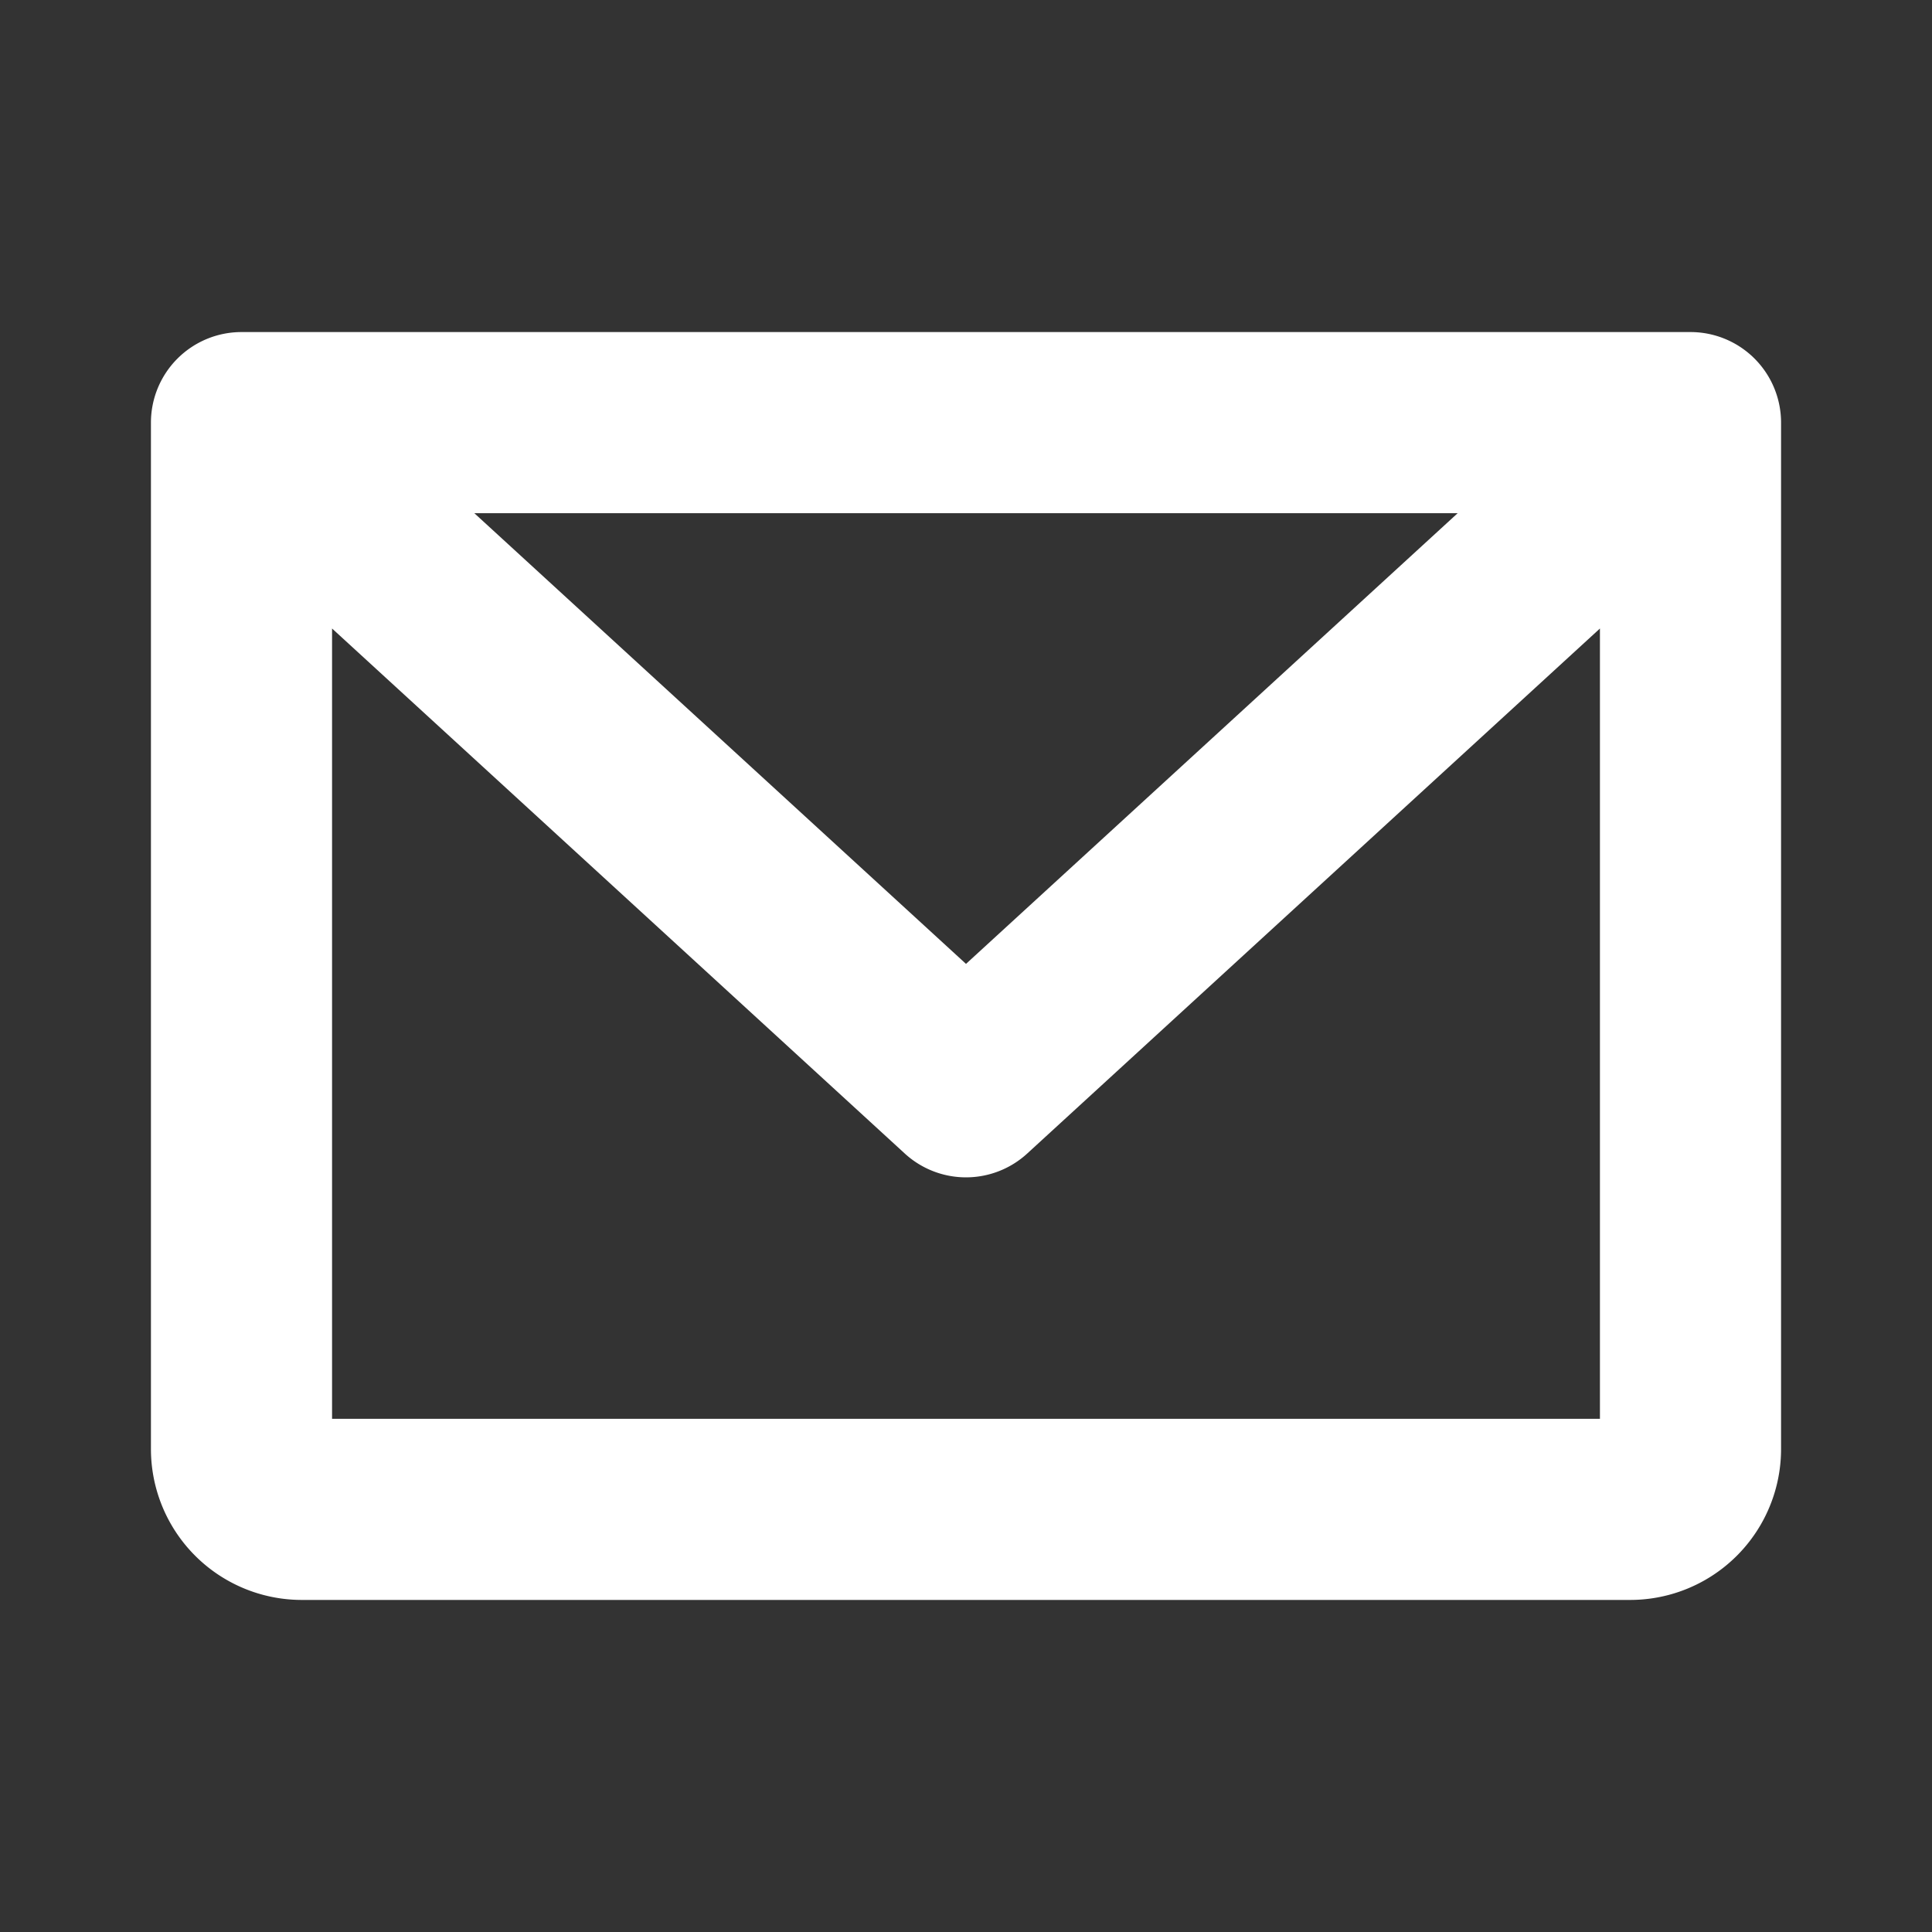
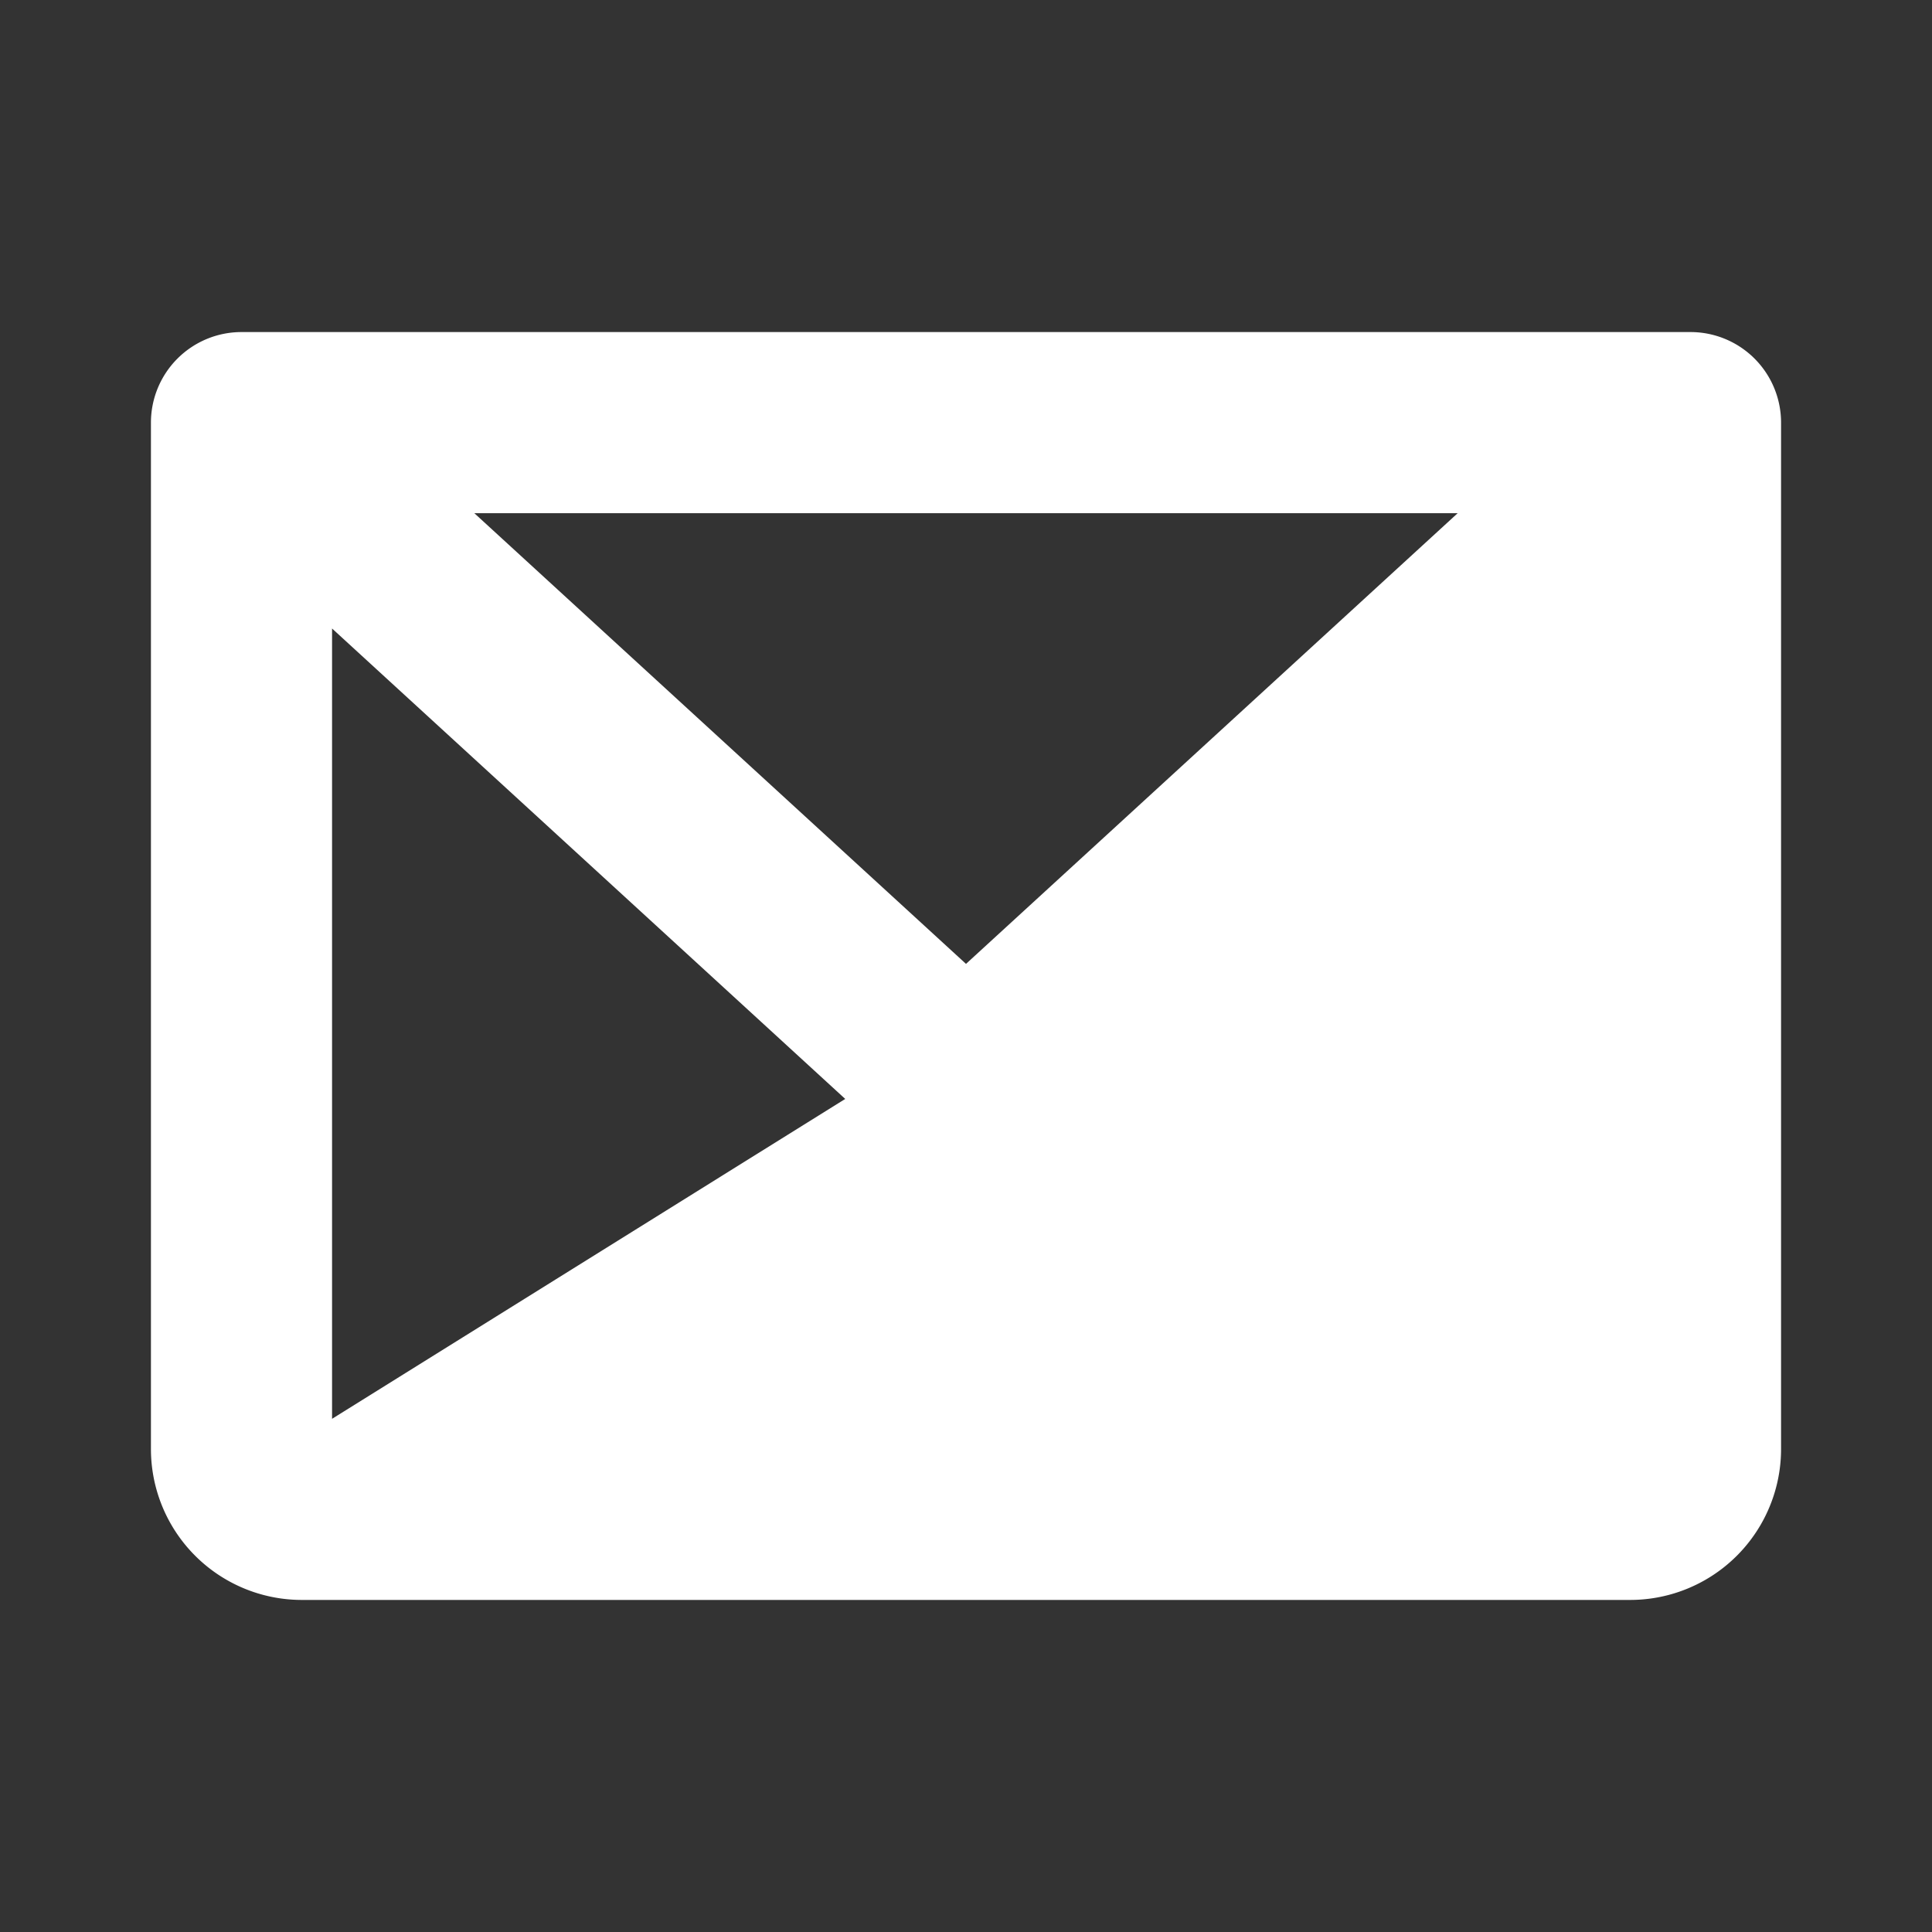
<svg xmlns="http://www.w3.org/2000/svg" width="48" height="48" fill="#ffffff" viewBox="0 0 256 256">
  <rect x="0" y="0" width="256" height="256" fill="#333333" stroke="none" />
-   <path d="M224,44H32A12,12,0,0,0,20,56V192a20,20,0,0,0,20,20H216a20,20,0,0,0,20-20V56A12,12,0,0,0,224,44ZM193.15,68,128,127.72,62.85,68ZM44,188V83.28l75.89,69.57a12,12,0,0,0,16.22,0L212,83.28V188Z" />
+   <path d="M224,44H32A12,12,0,0,0,20,56V192a20,20,0,0,0,20,20H216a20,20,0,0,0,20-20V56A12,12,0,0,0,224,44ZM193.15,68,128,127.72,62.85,68ZM44,188V83.28l75.89,69.57a12,12,0,0,0,16.22,0L212,83.28Z" />
</svg>